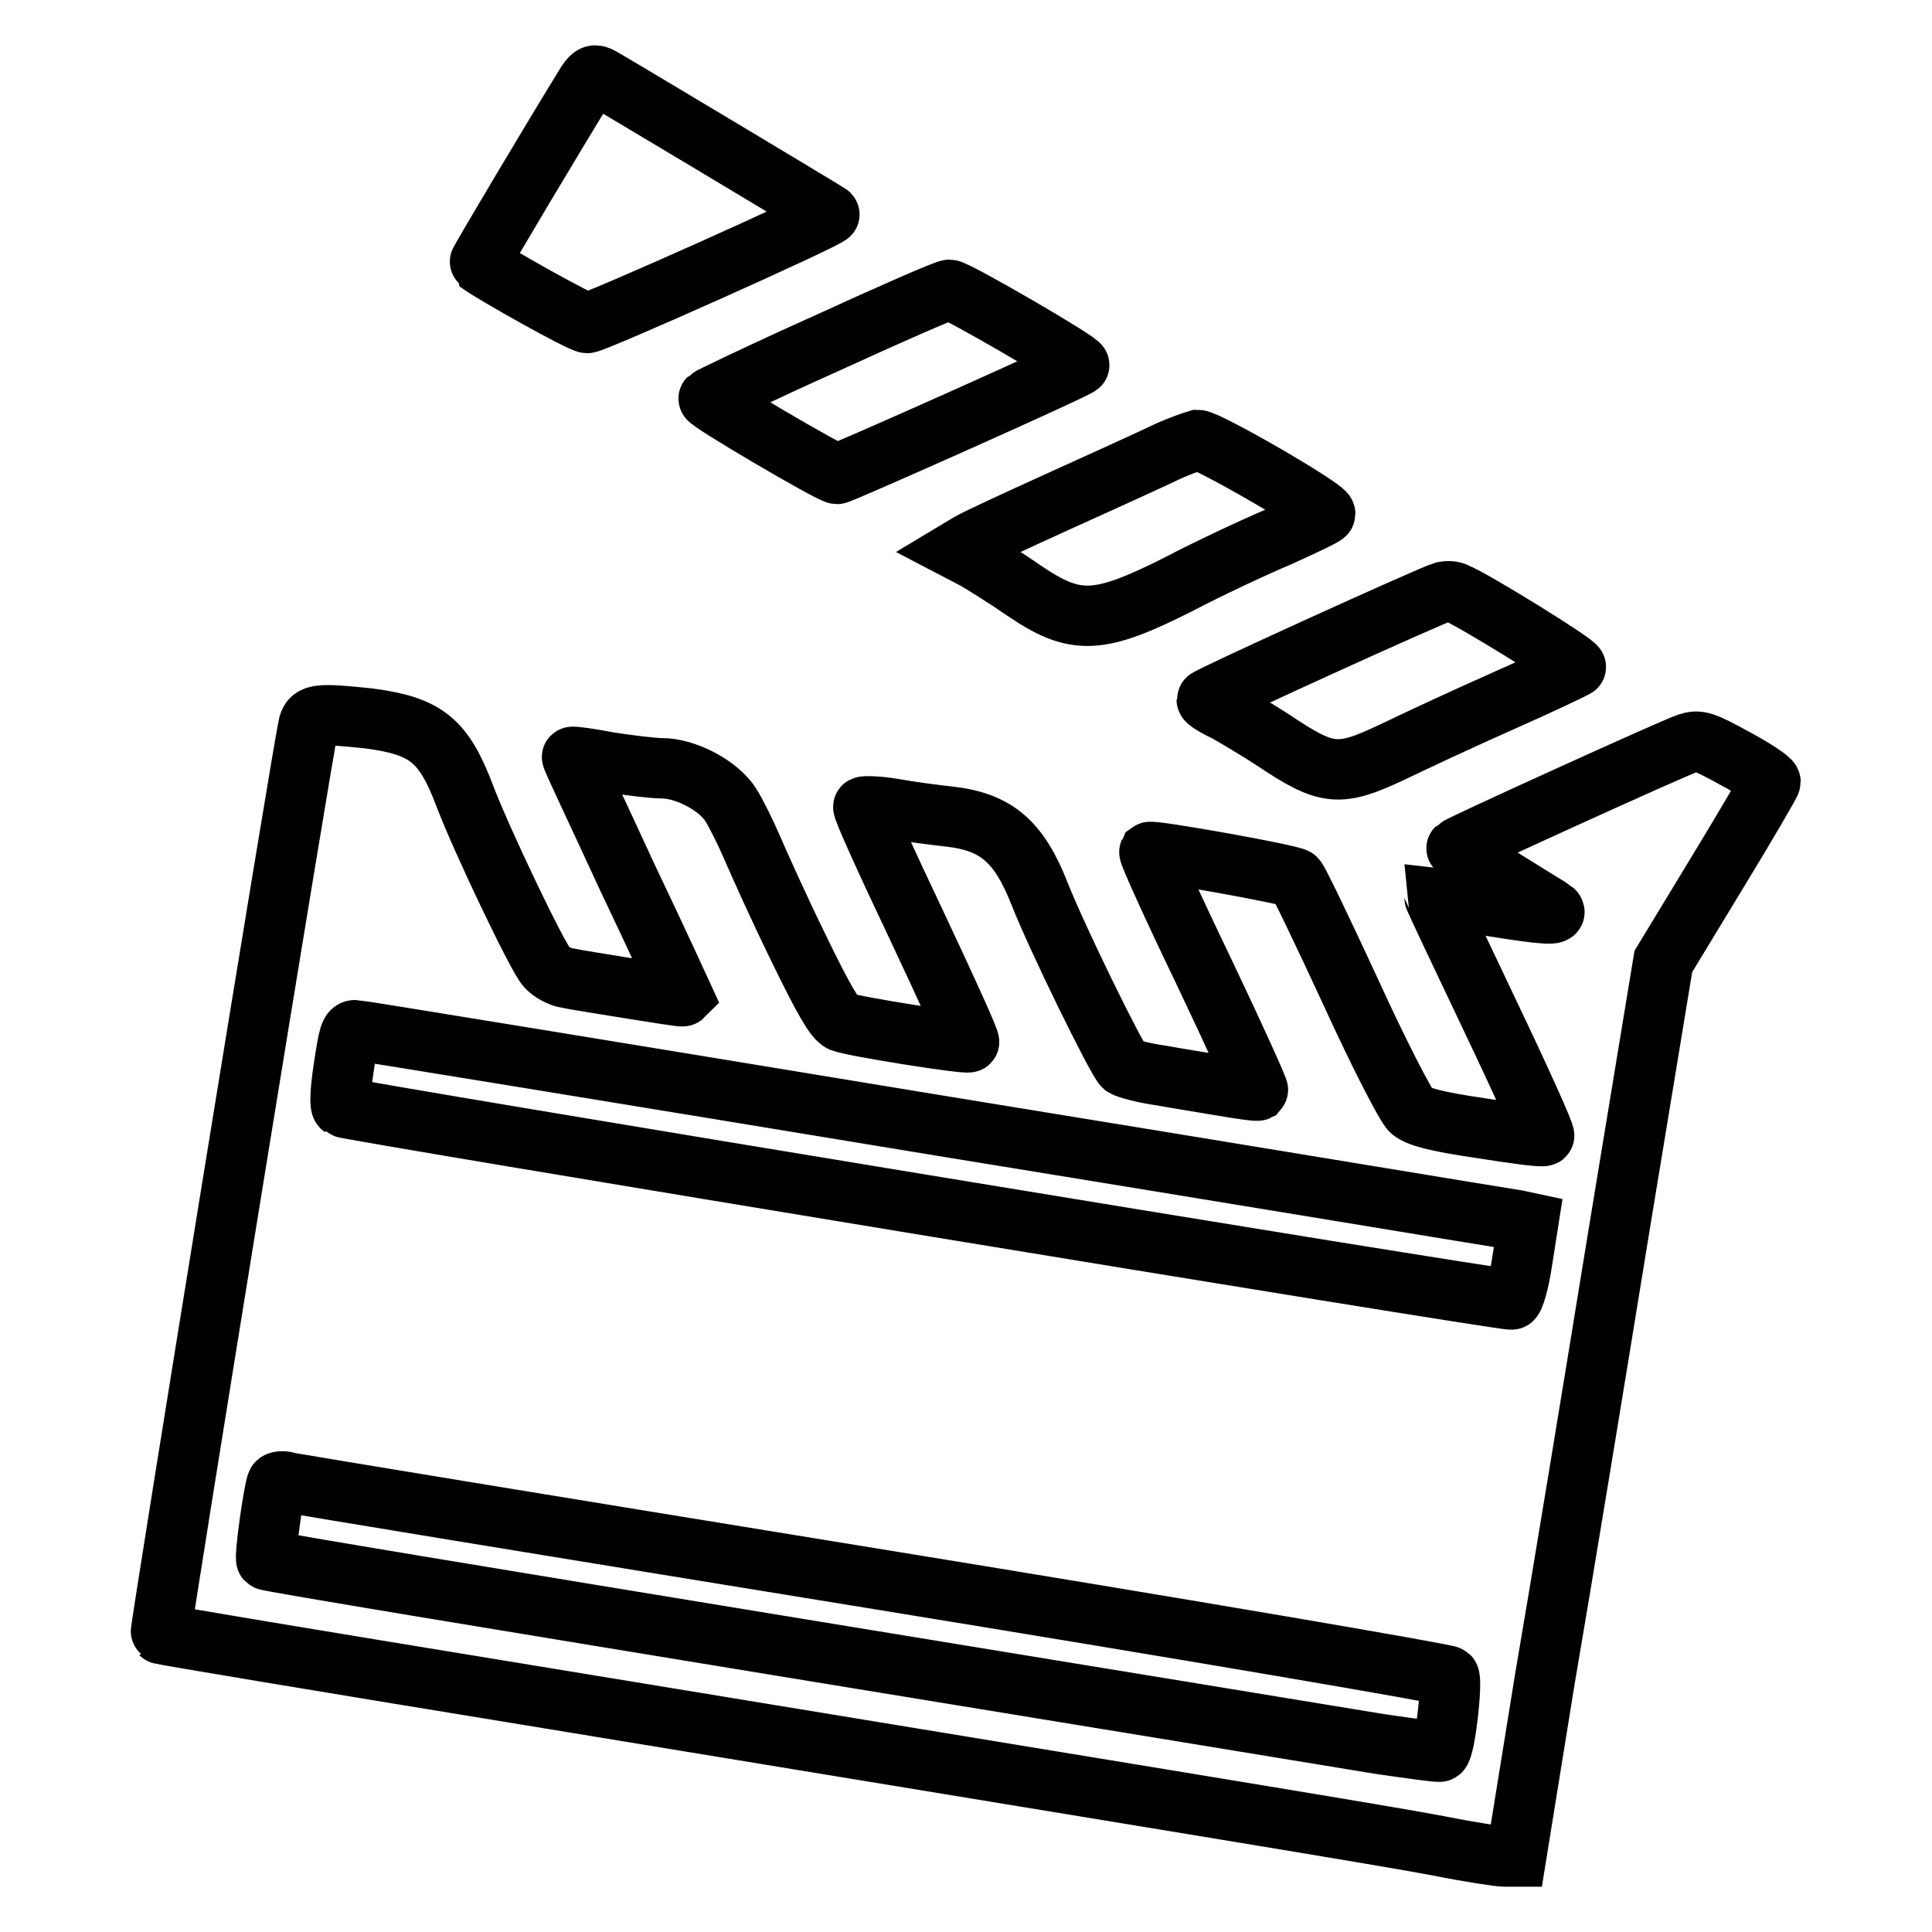
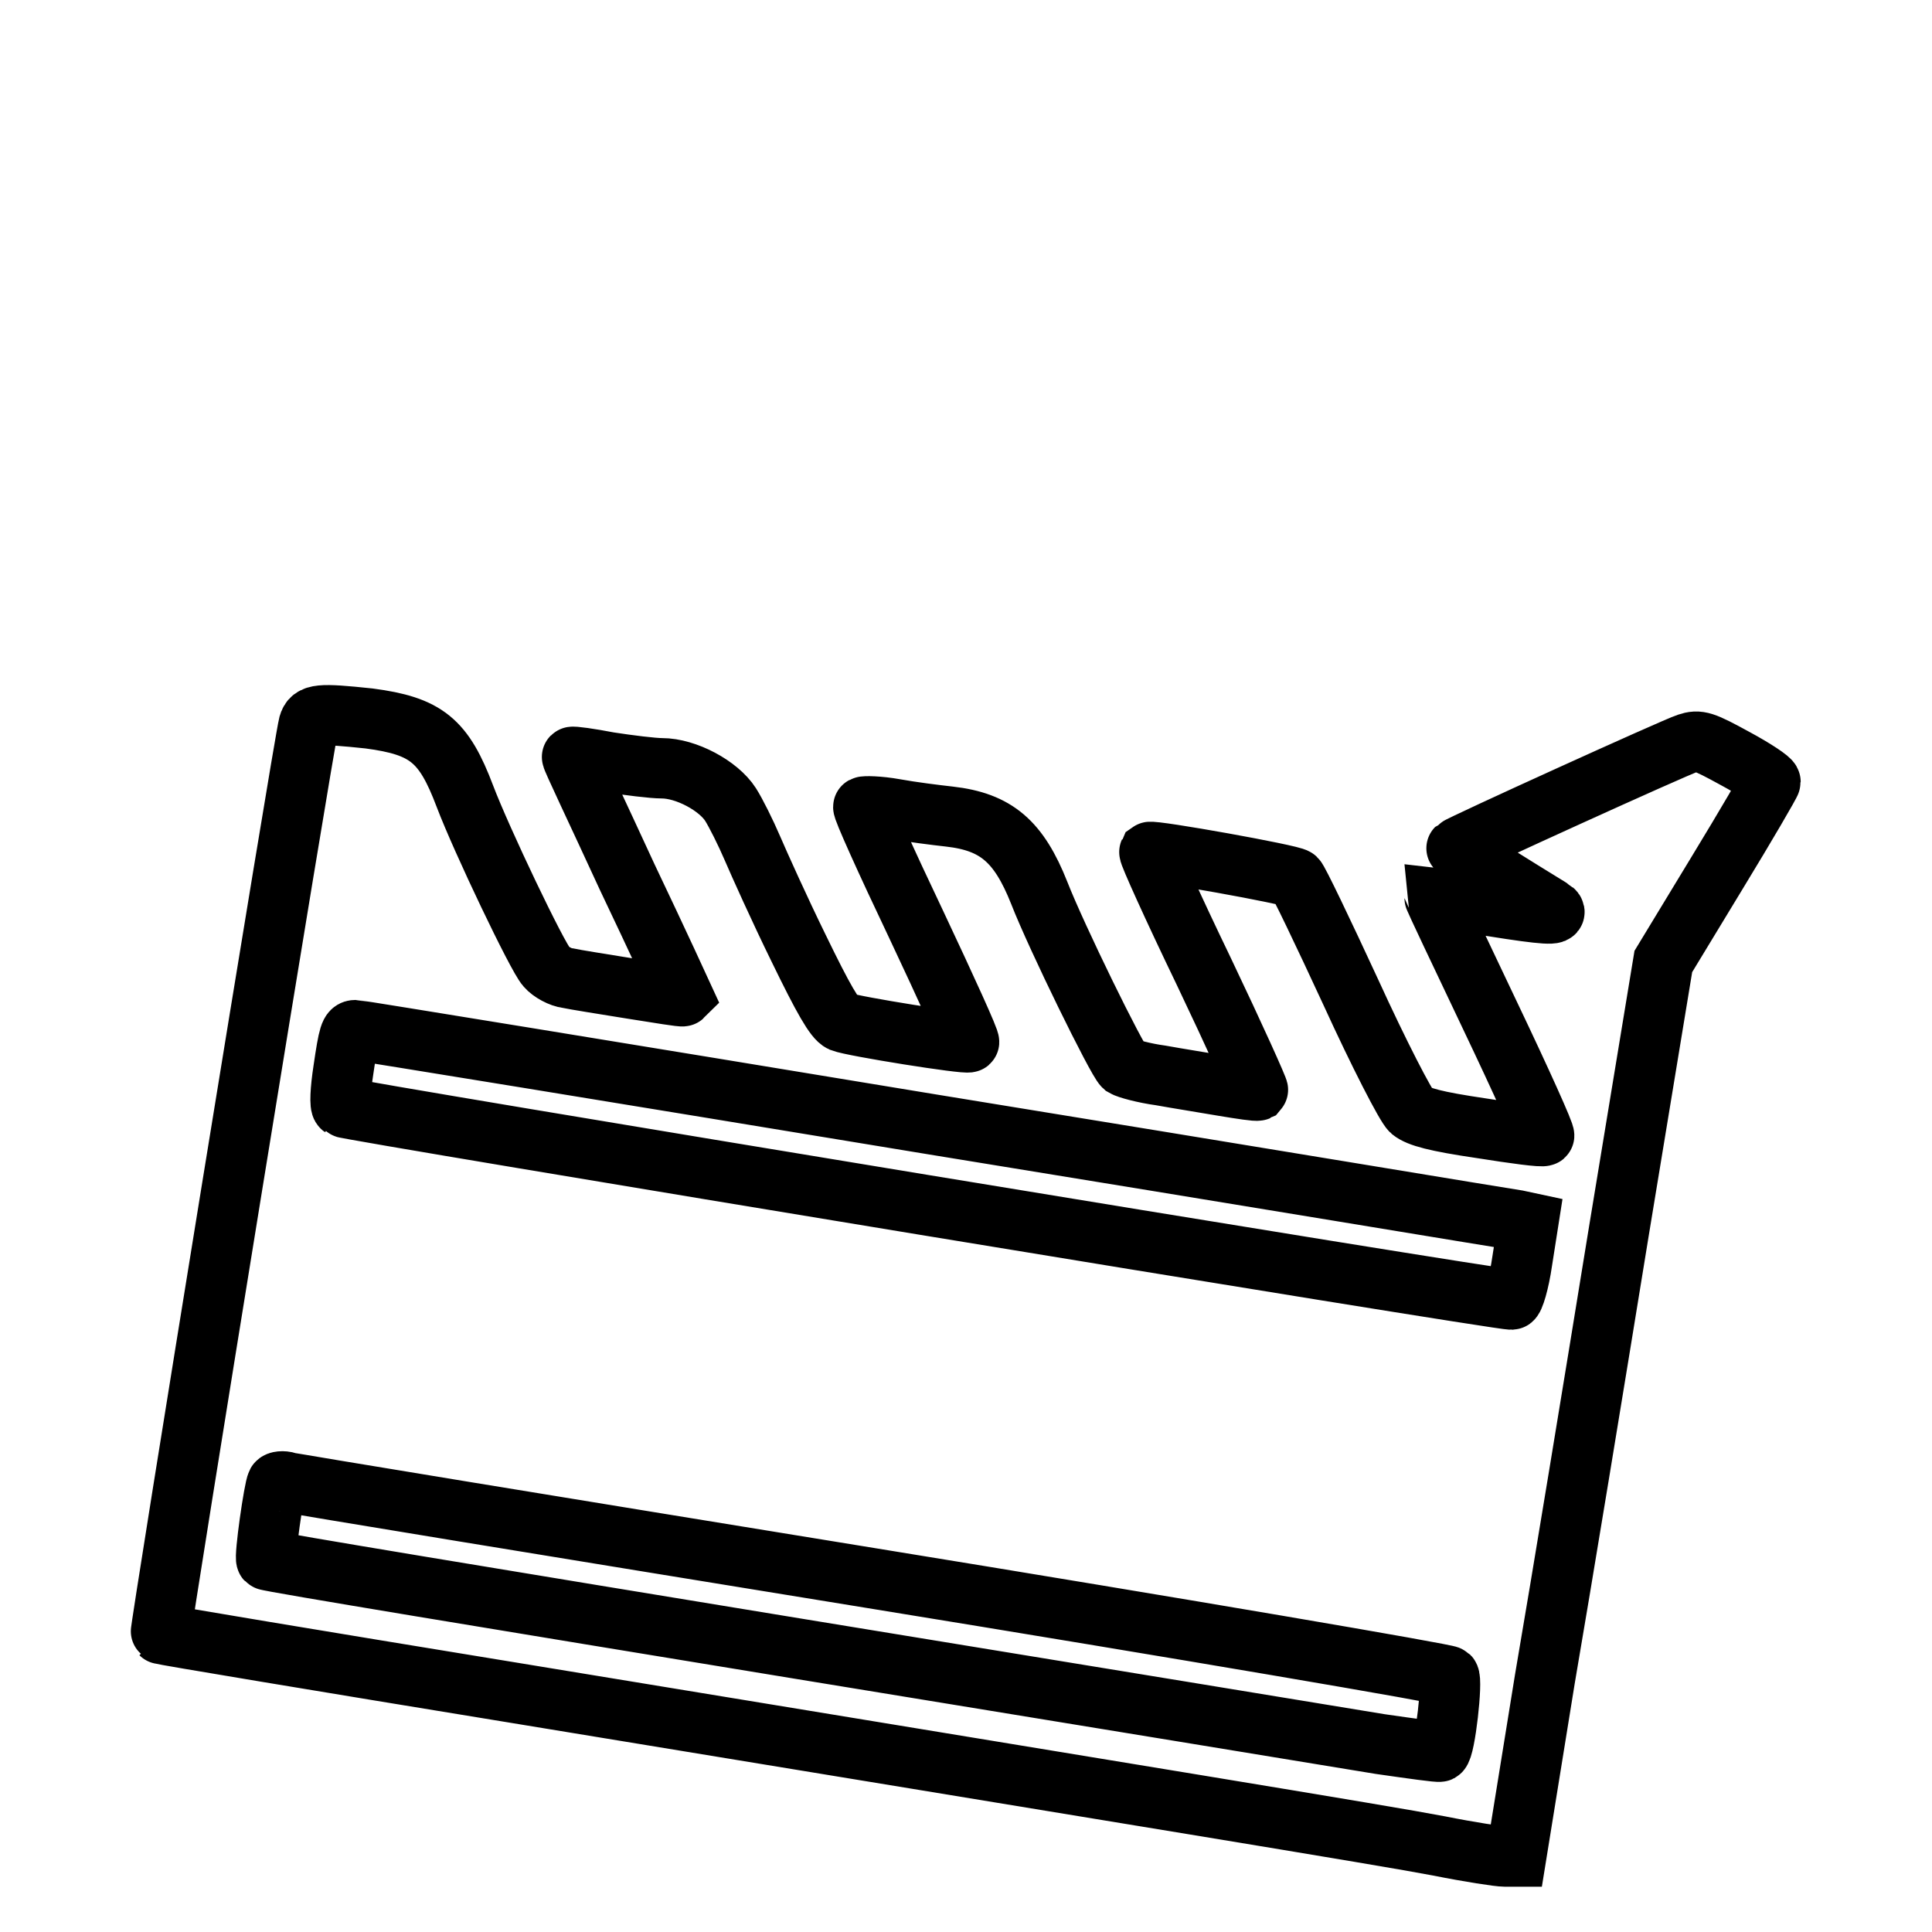
<svg xmlns="http://www.w3.org/2000/svg" version="1.1" x="0px" y="0px" viewBox="0 0 256 256" enable-background="new 0 0 256 256" xml:space="preserve">
  <g>
    <g>
      <g>
-         <path stroke-width="8" fill-opacity="0" stroke="#000000" d="M77.8,10.9c-3.3,5.3-14.4,23.9-14.3,24c1.9,1.4,13.5,7.9,14.3,7.9c1,0,32.5-14.1,32.1-14.4c-0.2-0.2-29.1-17.5-30.2-18.1C78.8,9.8,78.5,9.9,77.8,10.9z" />
-         <path stroke-width="8" fill-opacity="0" stroke="#000000" d="M109.5,45.5c-8.5,3.8-15.5,7.2-15.6,7.3c-0.3,0.3,16.2,10,17,10c0.5,0,31.7-13.9,32.1-14.4c0.4-0.3-16.3-10-17.2-10C125.3,38.4,118,41.6,109.5,45.5z" />
-         <path stroke-width="8" fill-opacity="0" stroke="#000000" d="M153.7,60.3c-2.1,1-8.3,3.8-13.8,6.3c-5.5,2.5-10.7,4.9-11.5,5.4l-1.5,0.9l2.3,1.2c1.2,0.7,4.1,2.5,6.4,4.1c6.9,4.7,9.9,4.6,20.6-0.8c4-2.1,10-4.9,13.3-6.3c3.3-1.5,6.1-2.8,6.1-3c0-0.8-15.6-9.8-16.9-9.8C158,58.5,155.7,59.3,153.7,60.3z" />
-         <path stroke-width="8" fill-opacity="0" stroke="#000000" d="M191.3,78.4c-1.5,0.4-31.4,14-31.4,14.3c0,0.2,1.1,0.9,2.6,1.6c1.4,0.8,4.1,2.4,6.1,3.7c7.3,4.9,8.8,5,16,1.6c2.7-1.3,9.1-4.3,14.3-6.6c5.2-2.3,9.6-4.4,9.9-4.6c0.4-0.3-13.7-9-15.8-9.8C192.5,78.3,191.8,78.3,191.3,78.4z" />
        <path stroke-width="8" fill-opacity="0" stroke="#000000" d="M40.9,96c-0.7,2.7-19.8,120.4-19.6,120.5c0.1,0.1,21.1,3.6,46.8,7.8c83.3,13.7,115.3,18.9,122.6,20.3c4,0.8,7.9,1.4,8.7,1.4h1.5l3.8-23.5c2.2-12.8,6.6-39.6,9.8-59.3l5.9-35.8l7.1-11.7c3.9-6.4,7.1-11.9,7.1-12.1c0-0.3-2.1-1.7-4.7-3.1c-4.2-2.3-4.8-2.5-6.3-2c-1.6,0.5-30.2,13.5-30.6,13.9c-0.1,0.1,2.7,1.9,6.2,4.1c3.5,2.2,6.5,4,6.6,4.1c0.8,0.7-1.1,0.6-8-0.5c-4.2-0.7-7.7-1.1-7.7-1.1c0,0.1,3.3,7.1,7.4,15.7c4.1,8.6,7.3,15.7,7.1,15.8c-0.2,0.2-3.9-0.3-8.3-1c-6.1-0.9-8.3-1.5-9.3-2.3c-0.7-0.6-4.3-7.6-8-15.7c-3.7-8-7-14.9-7.3-15.1c-0.5-0.5-19-3.8-19.4-3.5c-0.1,0.2,3.1,7.3,7.2,15.8c4.1,8.6,7.3,15.7,7.2,15.8c-0.2,0.1-2.2-0.2-4.6-0.6c-2.3-0.4-6.1-1-8.3-1.4c-2.2-0.3-4.4-0.9-4.9-1.2c-0.9-0.8-8.9-17.1-11.2-23c-2.7-6.8-5.7-9.4-11.9-10.1c-1.8-0.2-5-0.6-7.2-1s-4.1-0.4-4.2-0.3c-0.2,0.1,3,7.2,7,15.6c4,8.5,7.2,15.5,7,15.6c-0.3,0.3-15.4-2.1-16.9-2.7c-0.9-0.4-2.4-3-5.7-9.8c-2.5-5.1-5.2-11.1-6.1-13.2c-0.9-2.1-2.2-4.7-2.9-5.8c-1.6-2.5-5.9-4.8-9.1-4.8c-1.2,0-4.4-0.4-7-0.8c-2.6-0.5-4.8-0.8-4.9-0.7c-0.1,0.1,3.3,7.2,7.3,15.9c4.1,8.6,7.4,15.8,7.4,15.8c-0.1,0.1-3.1-0.4-6.9-1c-3.7-0.6-7.5-1.2-8.4-1.4c-0.9-0.1-2.2-0.8-2.8-1.5c-1.2-1.3-8.6-16.8-10.8-22.6c-2.8-7.4-5.1-9.3-12.7-10.3C42.3,94.5,41.3,94.6,40.9,96z M123.6,149c41.8,6.8,76.7,12.6,77.5,12.7l1.4,0.3l-0.8,5.1c-0.4,2.8-1.1,5.1-1.4,5.1c-1.6,0.1-154.6-25.1-155-25.5c-0.3-0.2-0.2-2.3,0.2-4.9c0.7-4.8,0.9-5.3,1.6-5.3C47.4,136.5,81.8,142.1,123.6,149z M115.4,209.1c41.8,6.8,76.3,12.7,76.6,13c0.5,0.5-0.5,9.6-1.2,10c-0.2,0.1-3.7-0.4-7.9-1c-4.2-0.7-39-6.4-77.5-12.7c-38.4-6.3-70-11.5-70.1-11.7c-0.3-0.3,1-9.5,1.4-10.2c0.1-0.2,0.8-0.3,1.4-0.1C38.8,196.6,73.6,202.3,115.4,209.1z" />
      </g>
    </g>
  </g>
</svg>